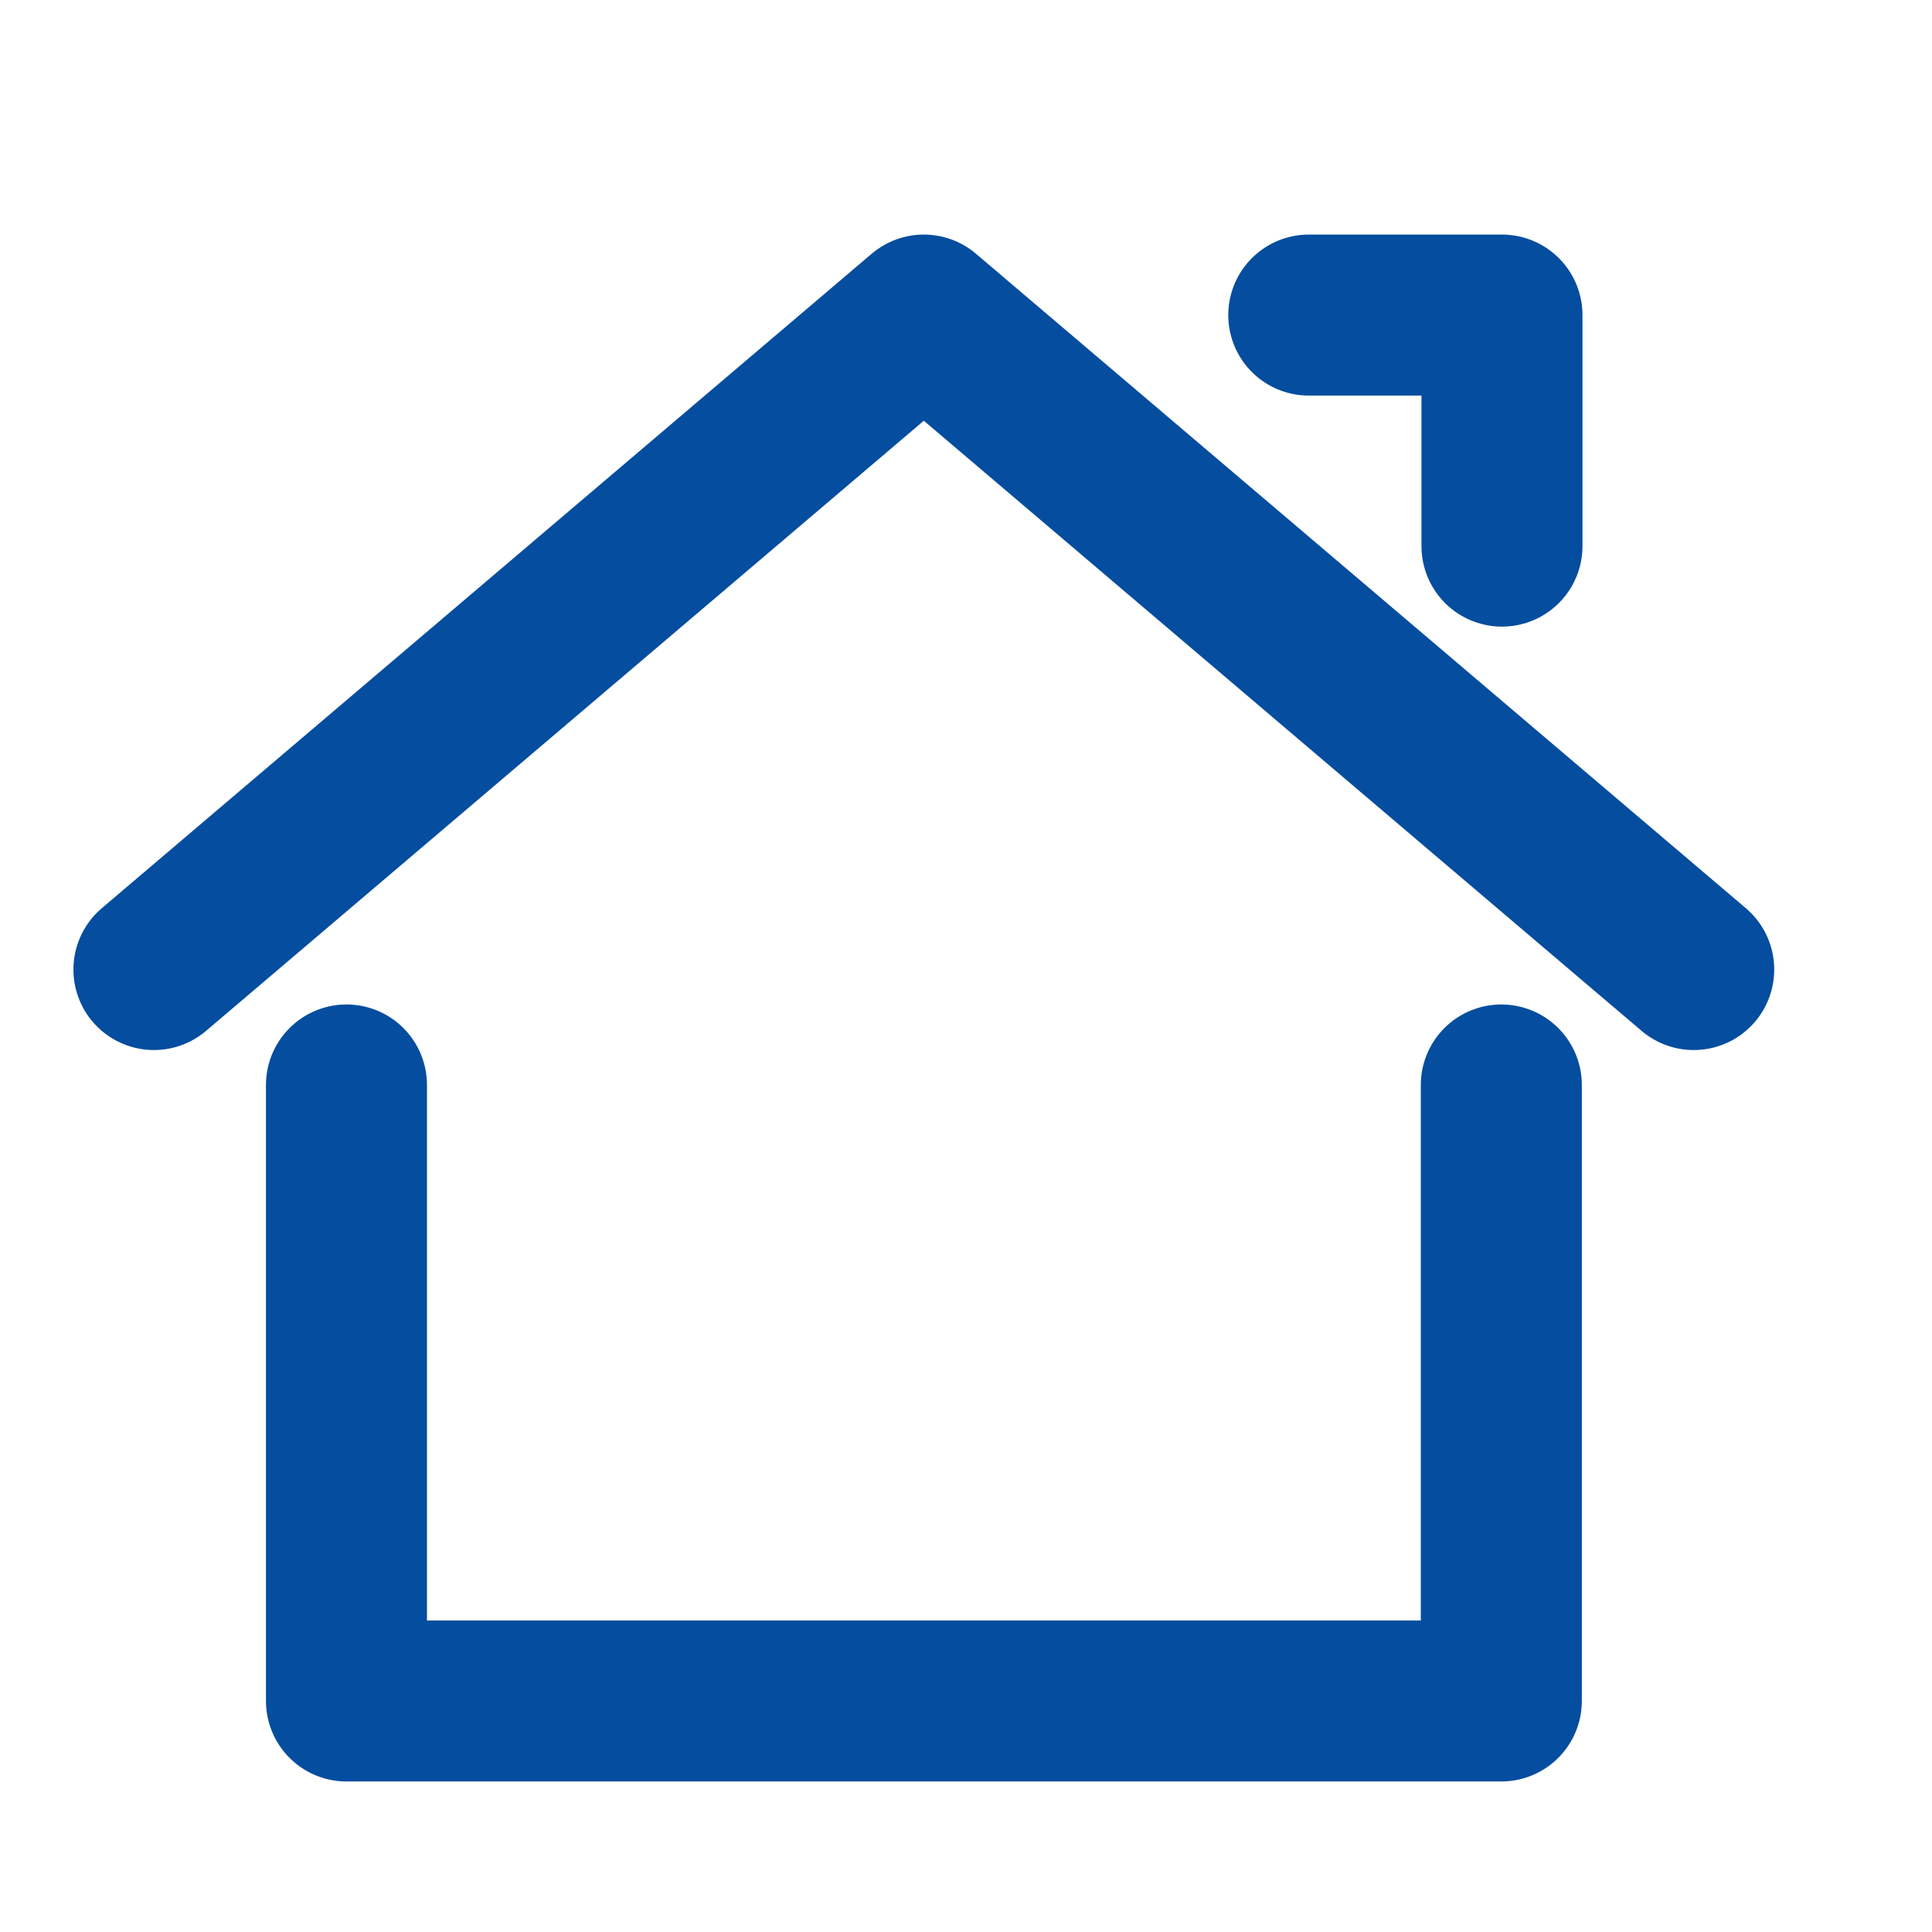
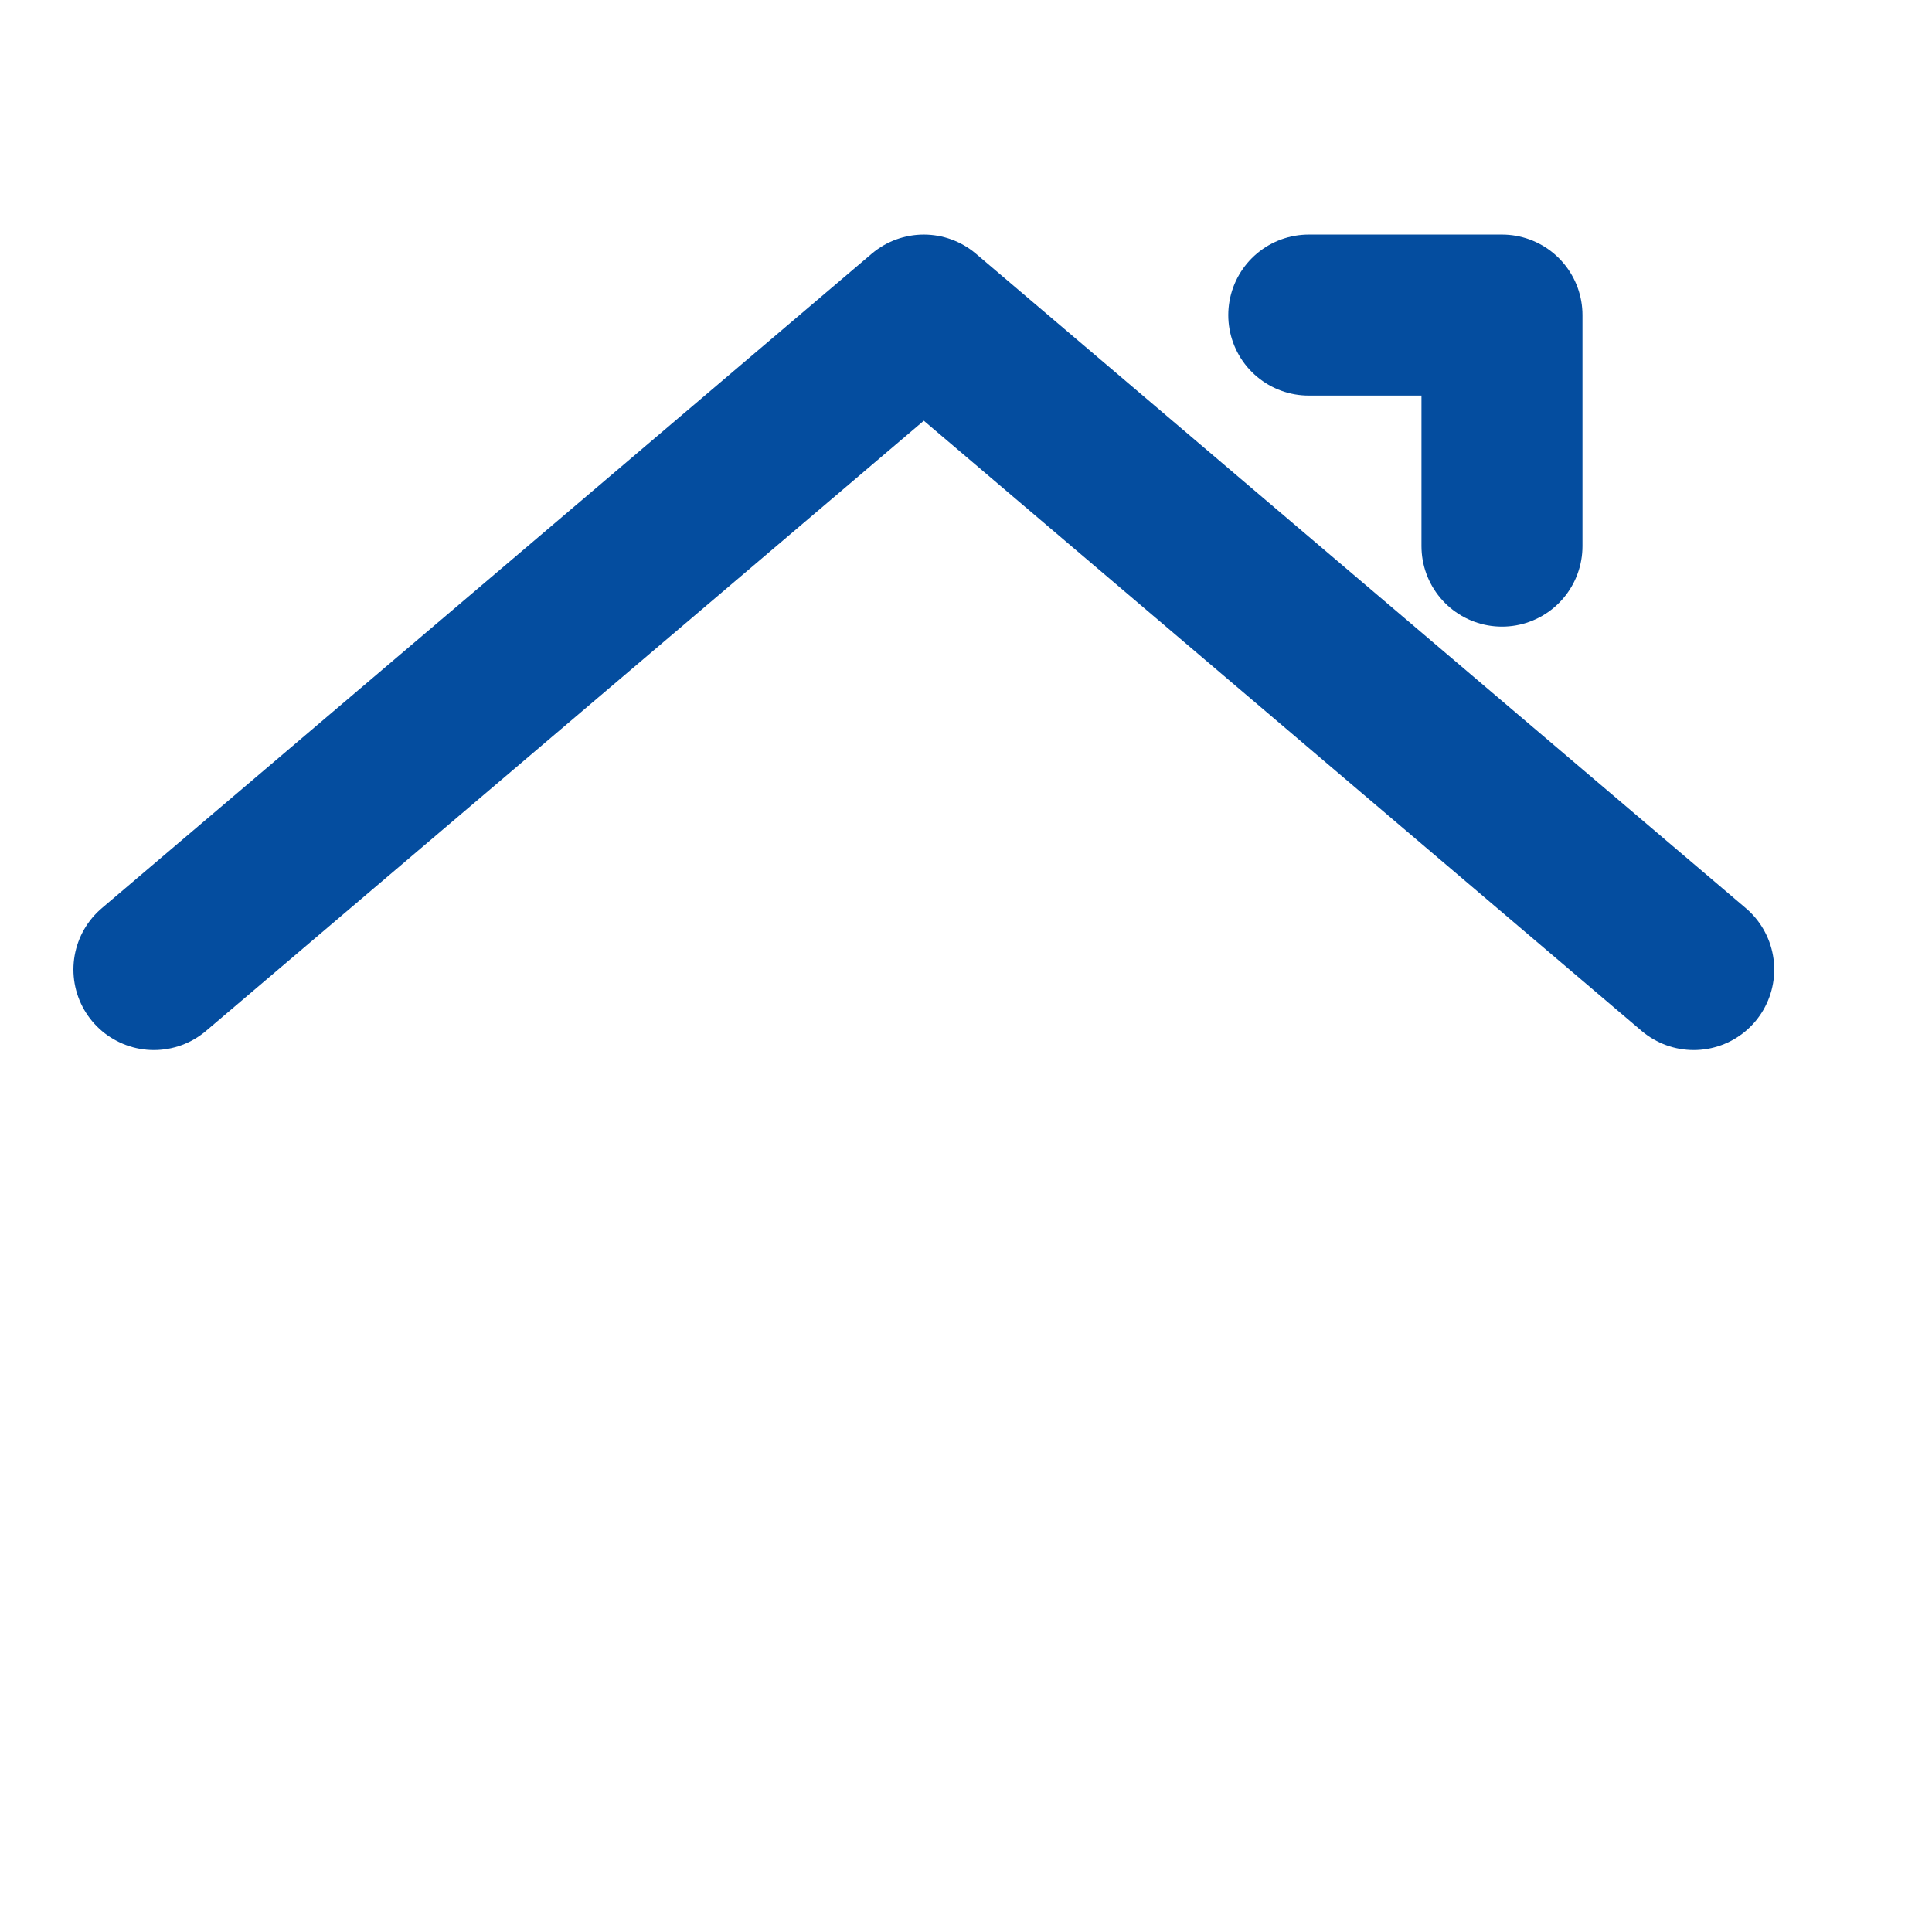
<svg xmlns="http://www.w3.org/2000/svg" width="12" height="12" viewBox="0 0 12 12">
  <g id="icon" transform="translate(0 0.569)">
    <g id="Rectangle" transform="translate(0 -0.207)">
      <rect id="rect" width="12" height="12" transform="translate(0 -0.362)" fill="none" />
    </g>
    <g id="icon_data" transform="translate(0.956 1.388)">
      <path id="パス_761" data-name="パス 761" d="M4,10.065,8.782,6l4.782,4.065" transform="translate(-4 -6)" fill="none" stroke="#044d9f" stroke-linecap="round" stroke-linejoin="round" stroke-width="1" />
-       <path id="パス_762" data-name="パス 762" d="M9,26v3.826h7.173V26" transform="translate(-7.804 -21.218)" fill="none" stroke="#044d9f" stroke-linecap="round" stroke-linejoin="round" stroke-width="1" />
      <path id="パス_763" data-name="パス 763" d="M35.2,7.435V6H34" transform="translate(-26.827 -6)" fill="none" stroke="#044d9f" stroke-linecap="round" stroke-linejoin="round" stroke-width="1" />
    </g>
  </g>
</svg>